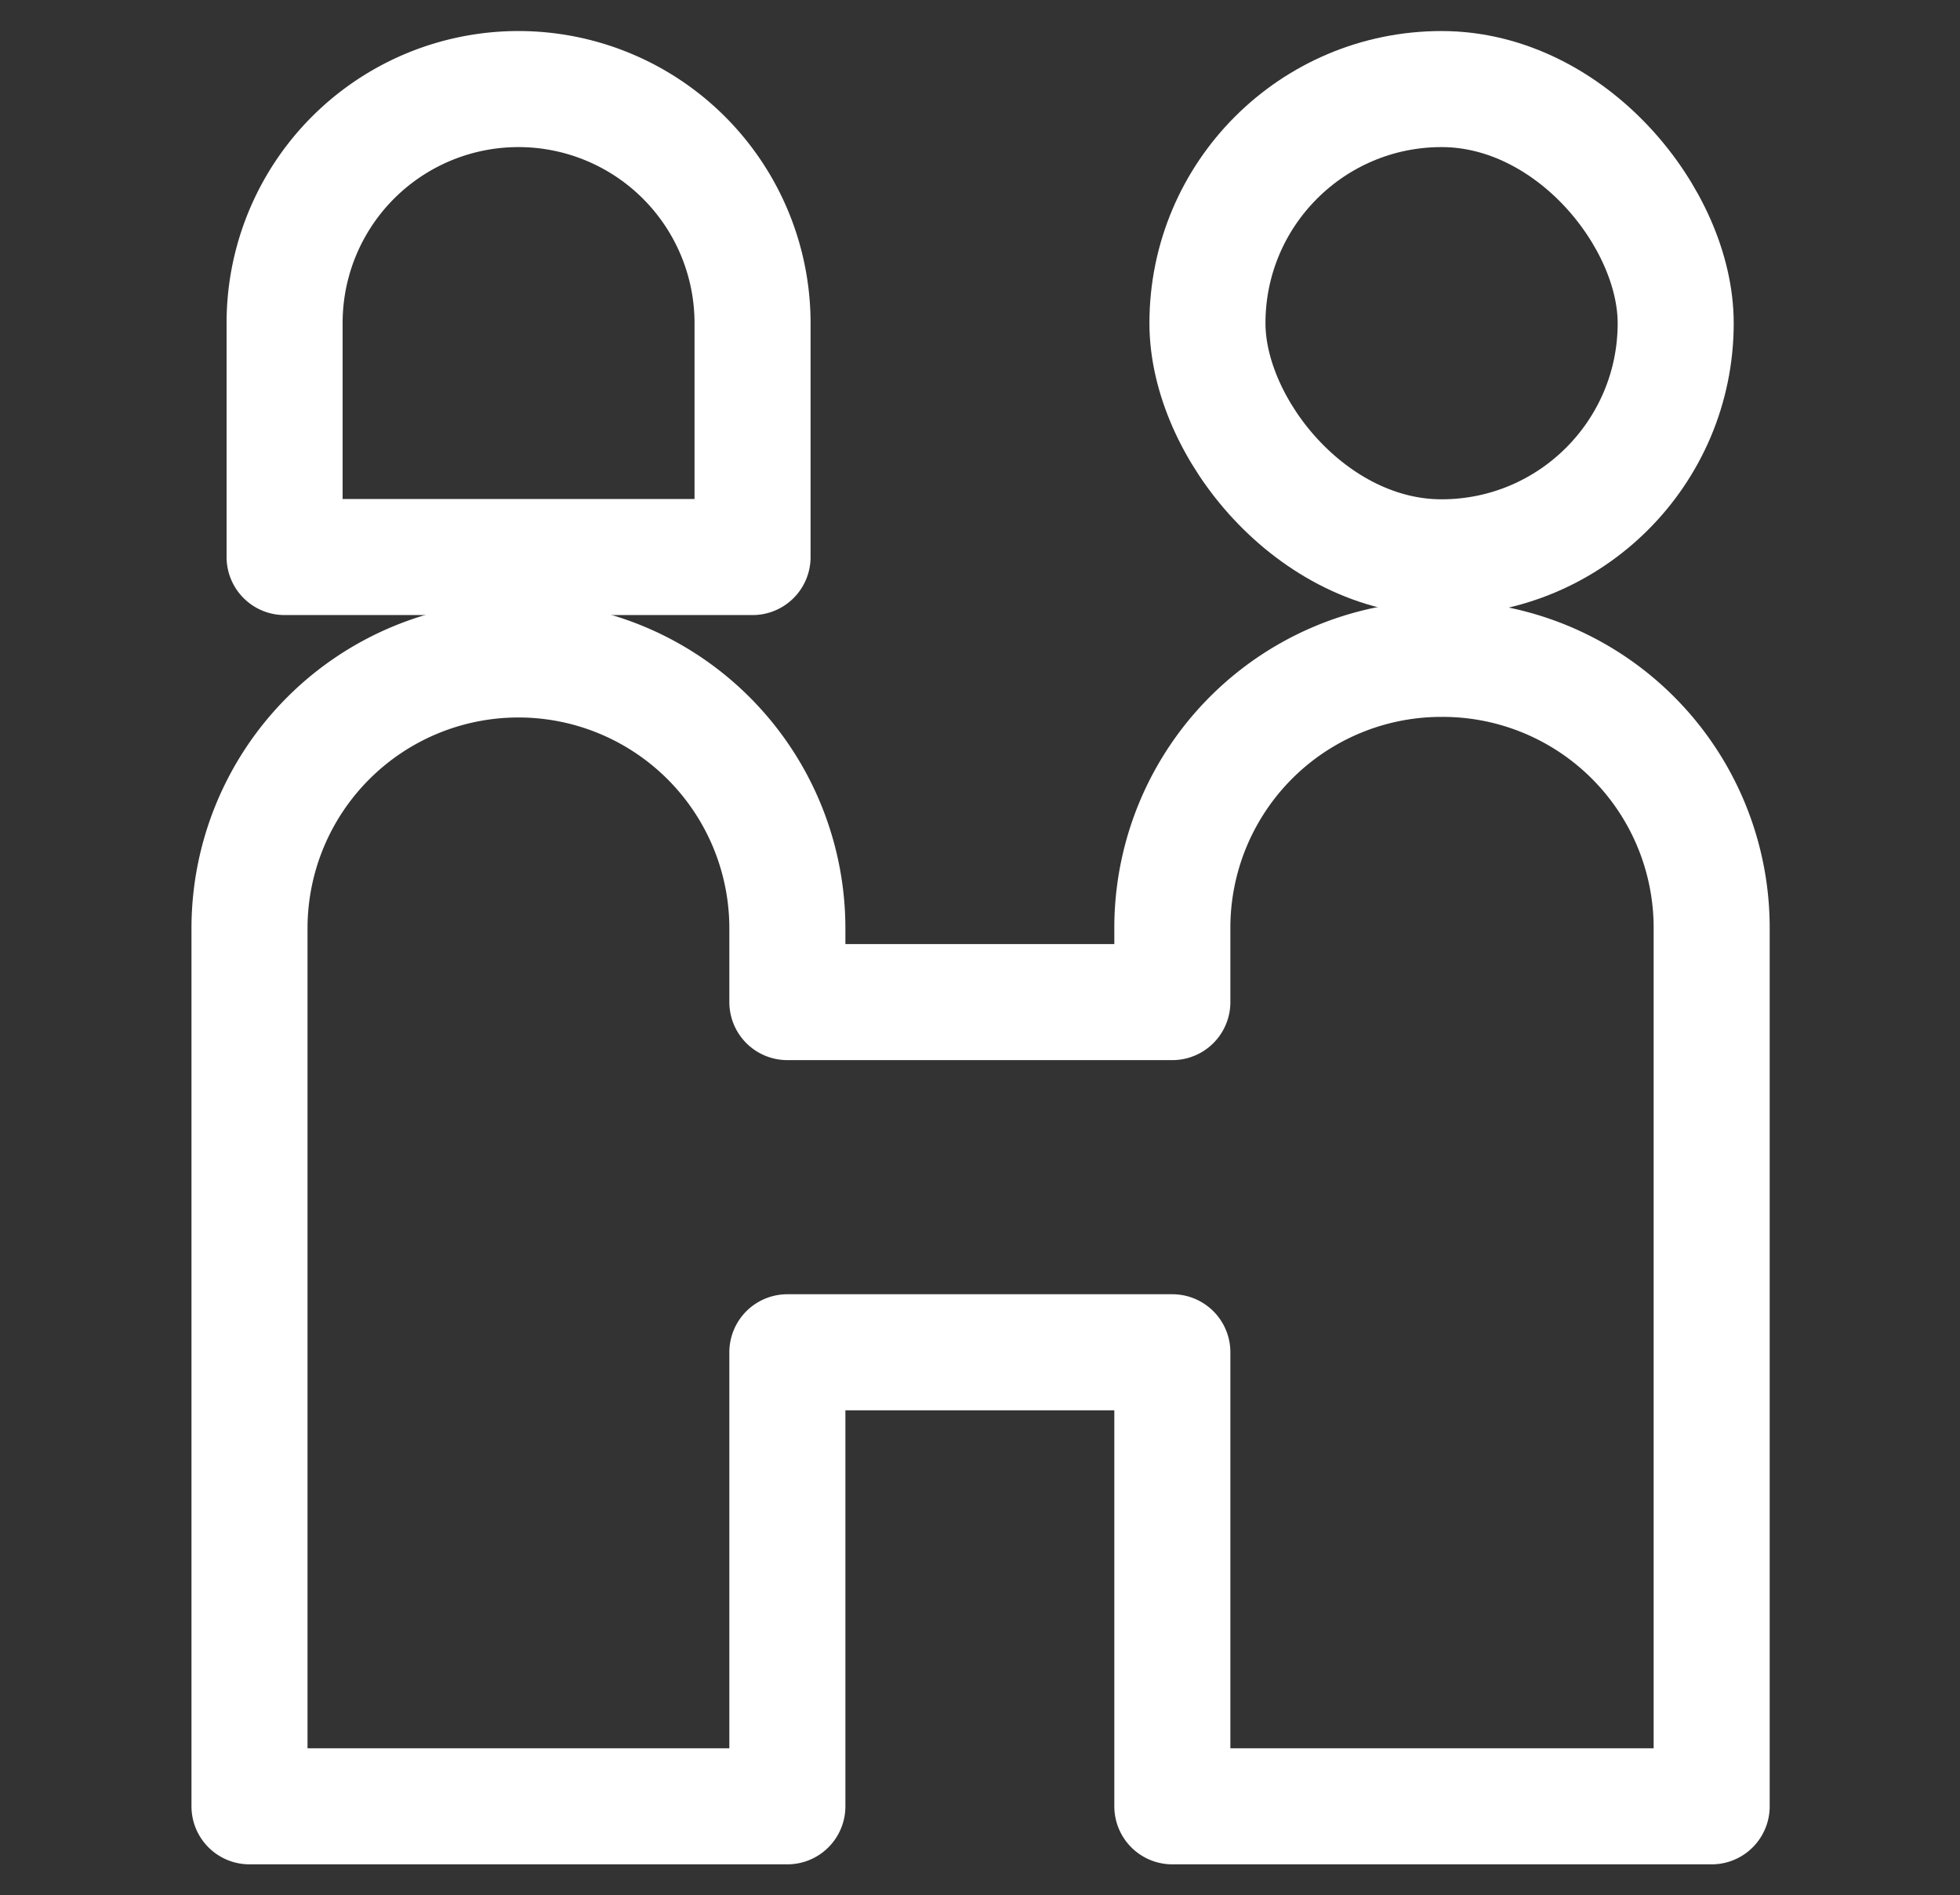
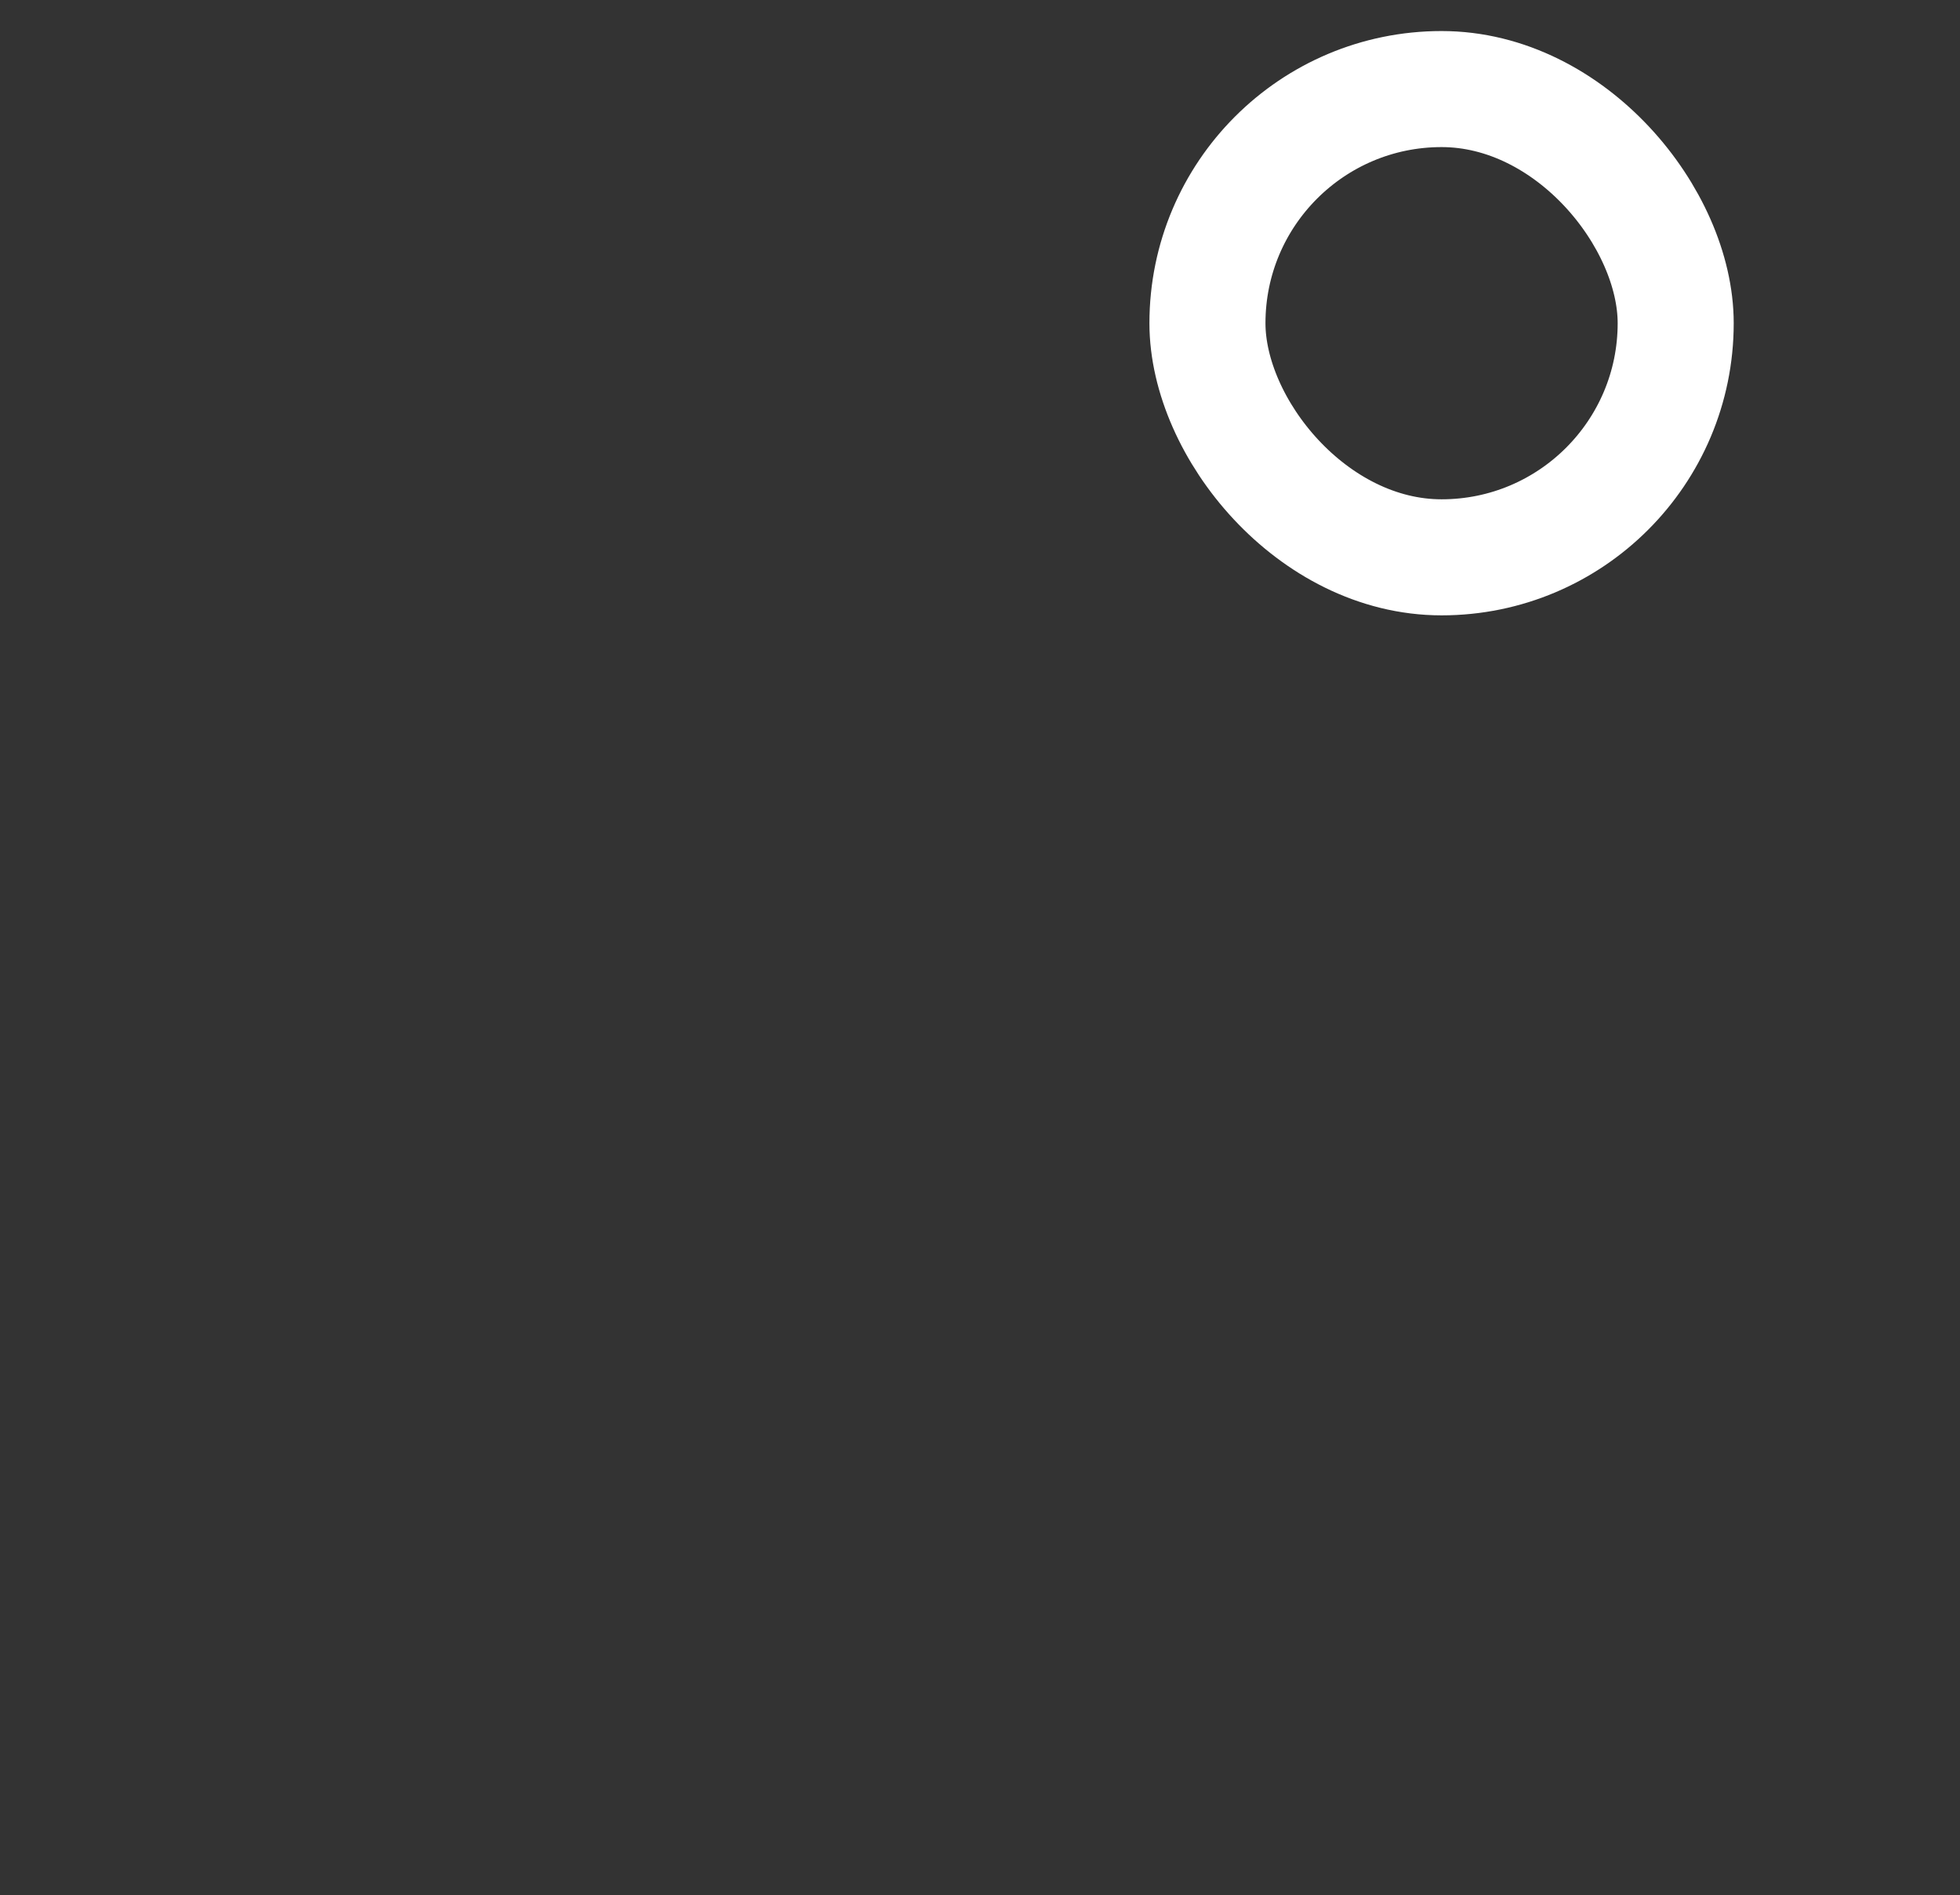
<svg xmlns="http://www.w3.org/2000/svg" id="圖層_1" data-name="圖層 1" viewBox="0 0 67.56 65.33">
  <rect x="0" y="0" width="67.56" height="65.33" fill="#333333" stroke="none" />
  <defs>
    <style>.cls-1{fill:none;stroke:#fff;stroke-linecap:round;stroke-linejoin:round;stroke-width:4px;}</style>
  </defs>
  <g id="组_13" data-name="组 13">
-     <path id="矩形_18" data-name="矩形 18" class="cls-1" d="M17.87,3.07h0a8.07,8.07,0,0,1,8.07,8.07h0V19.2H9.81V11.14a8.06,8.06,0,0,1,8.06-8.07Z" />
    <rect id="矩形_19" data-name="矩形 19" class="cls-1" x="41.62" y="3.07" width="16.14" height="16.14" rx="8.07" />
-     <path id="路径_8" data-name="路径 8" class="cls-1" d="M49.68,22.71h0A9.27,9.27,0,0,0,40.41,32h0v2.54H27.14V32a9.27,9.27,0,0,0-9.27-9.27h0A9.27,9.27,0,0,0,8.6,32h0V62.26H27.14V46.61H40.41V62.26H59V32A9.27,9.27,0,0,0,49.68,22.71Z" />
  </g>
</svg>